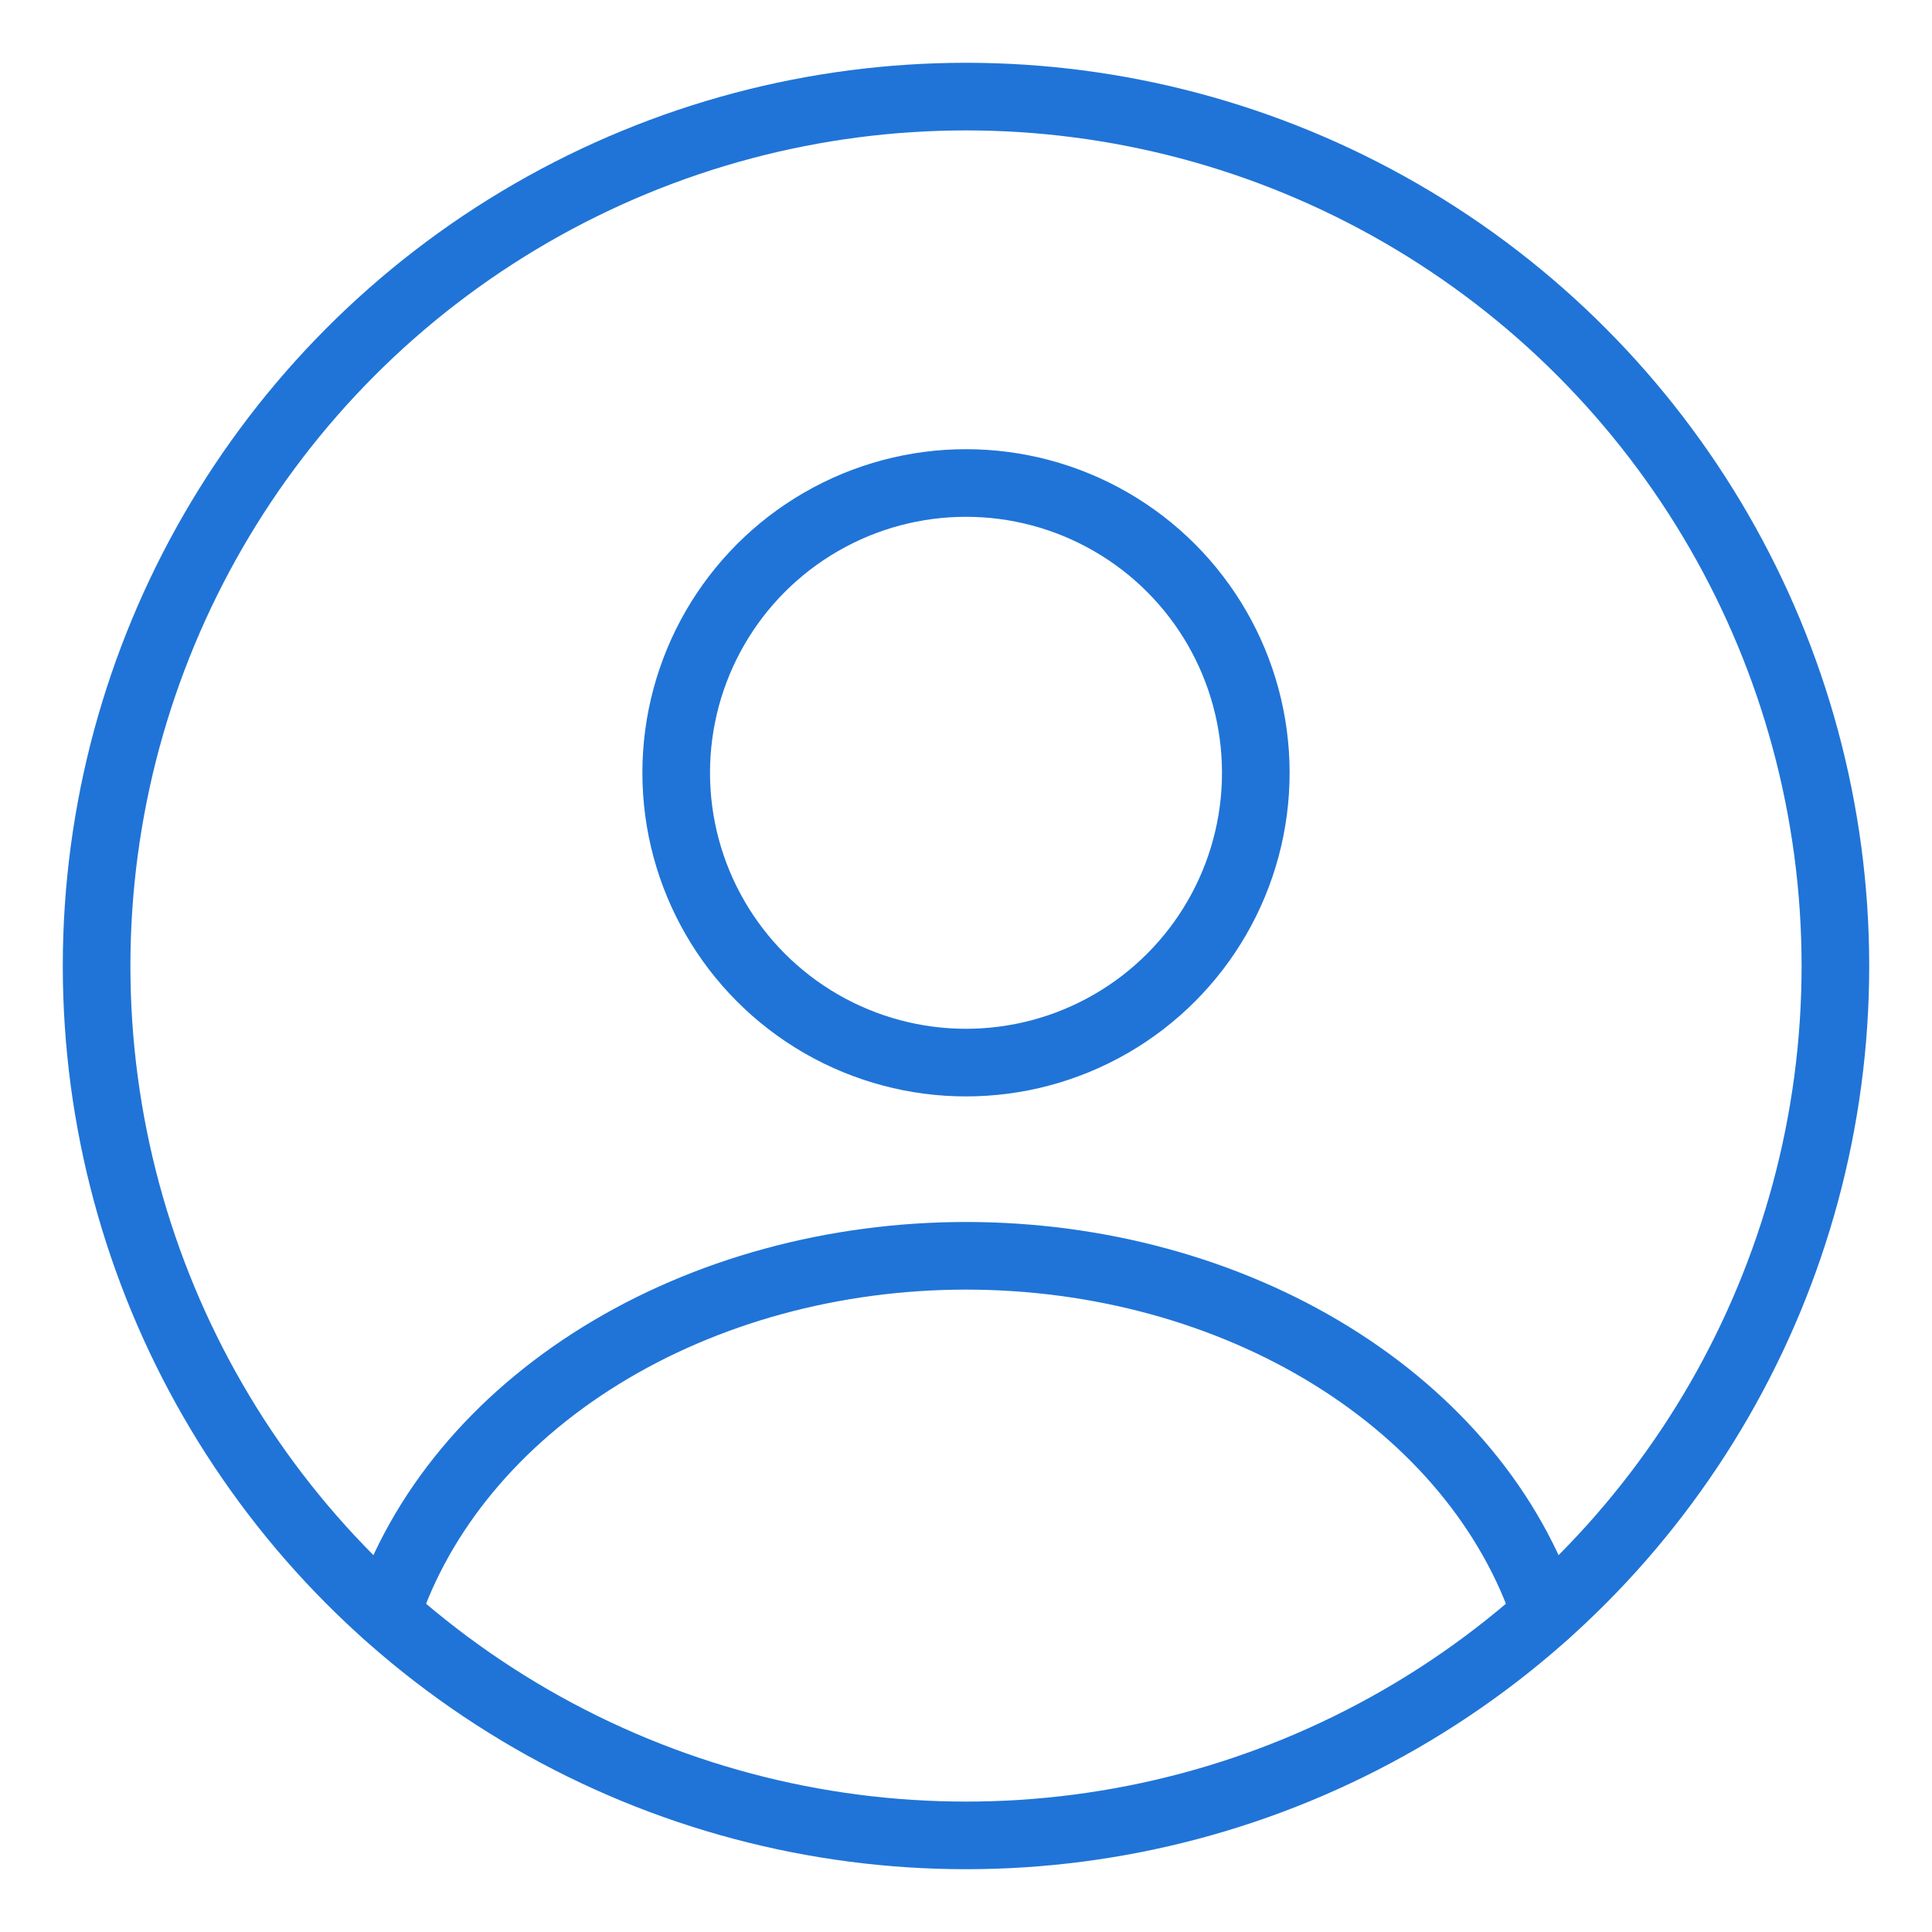
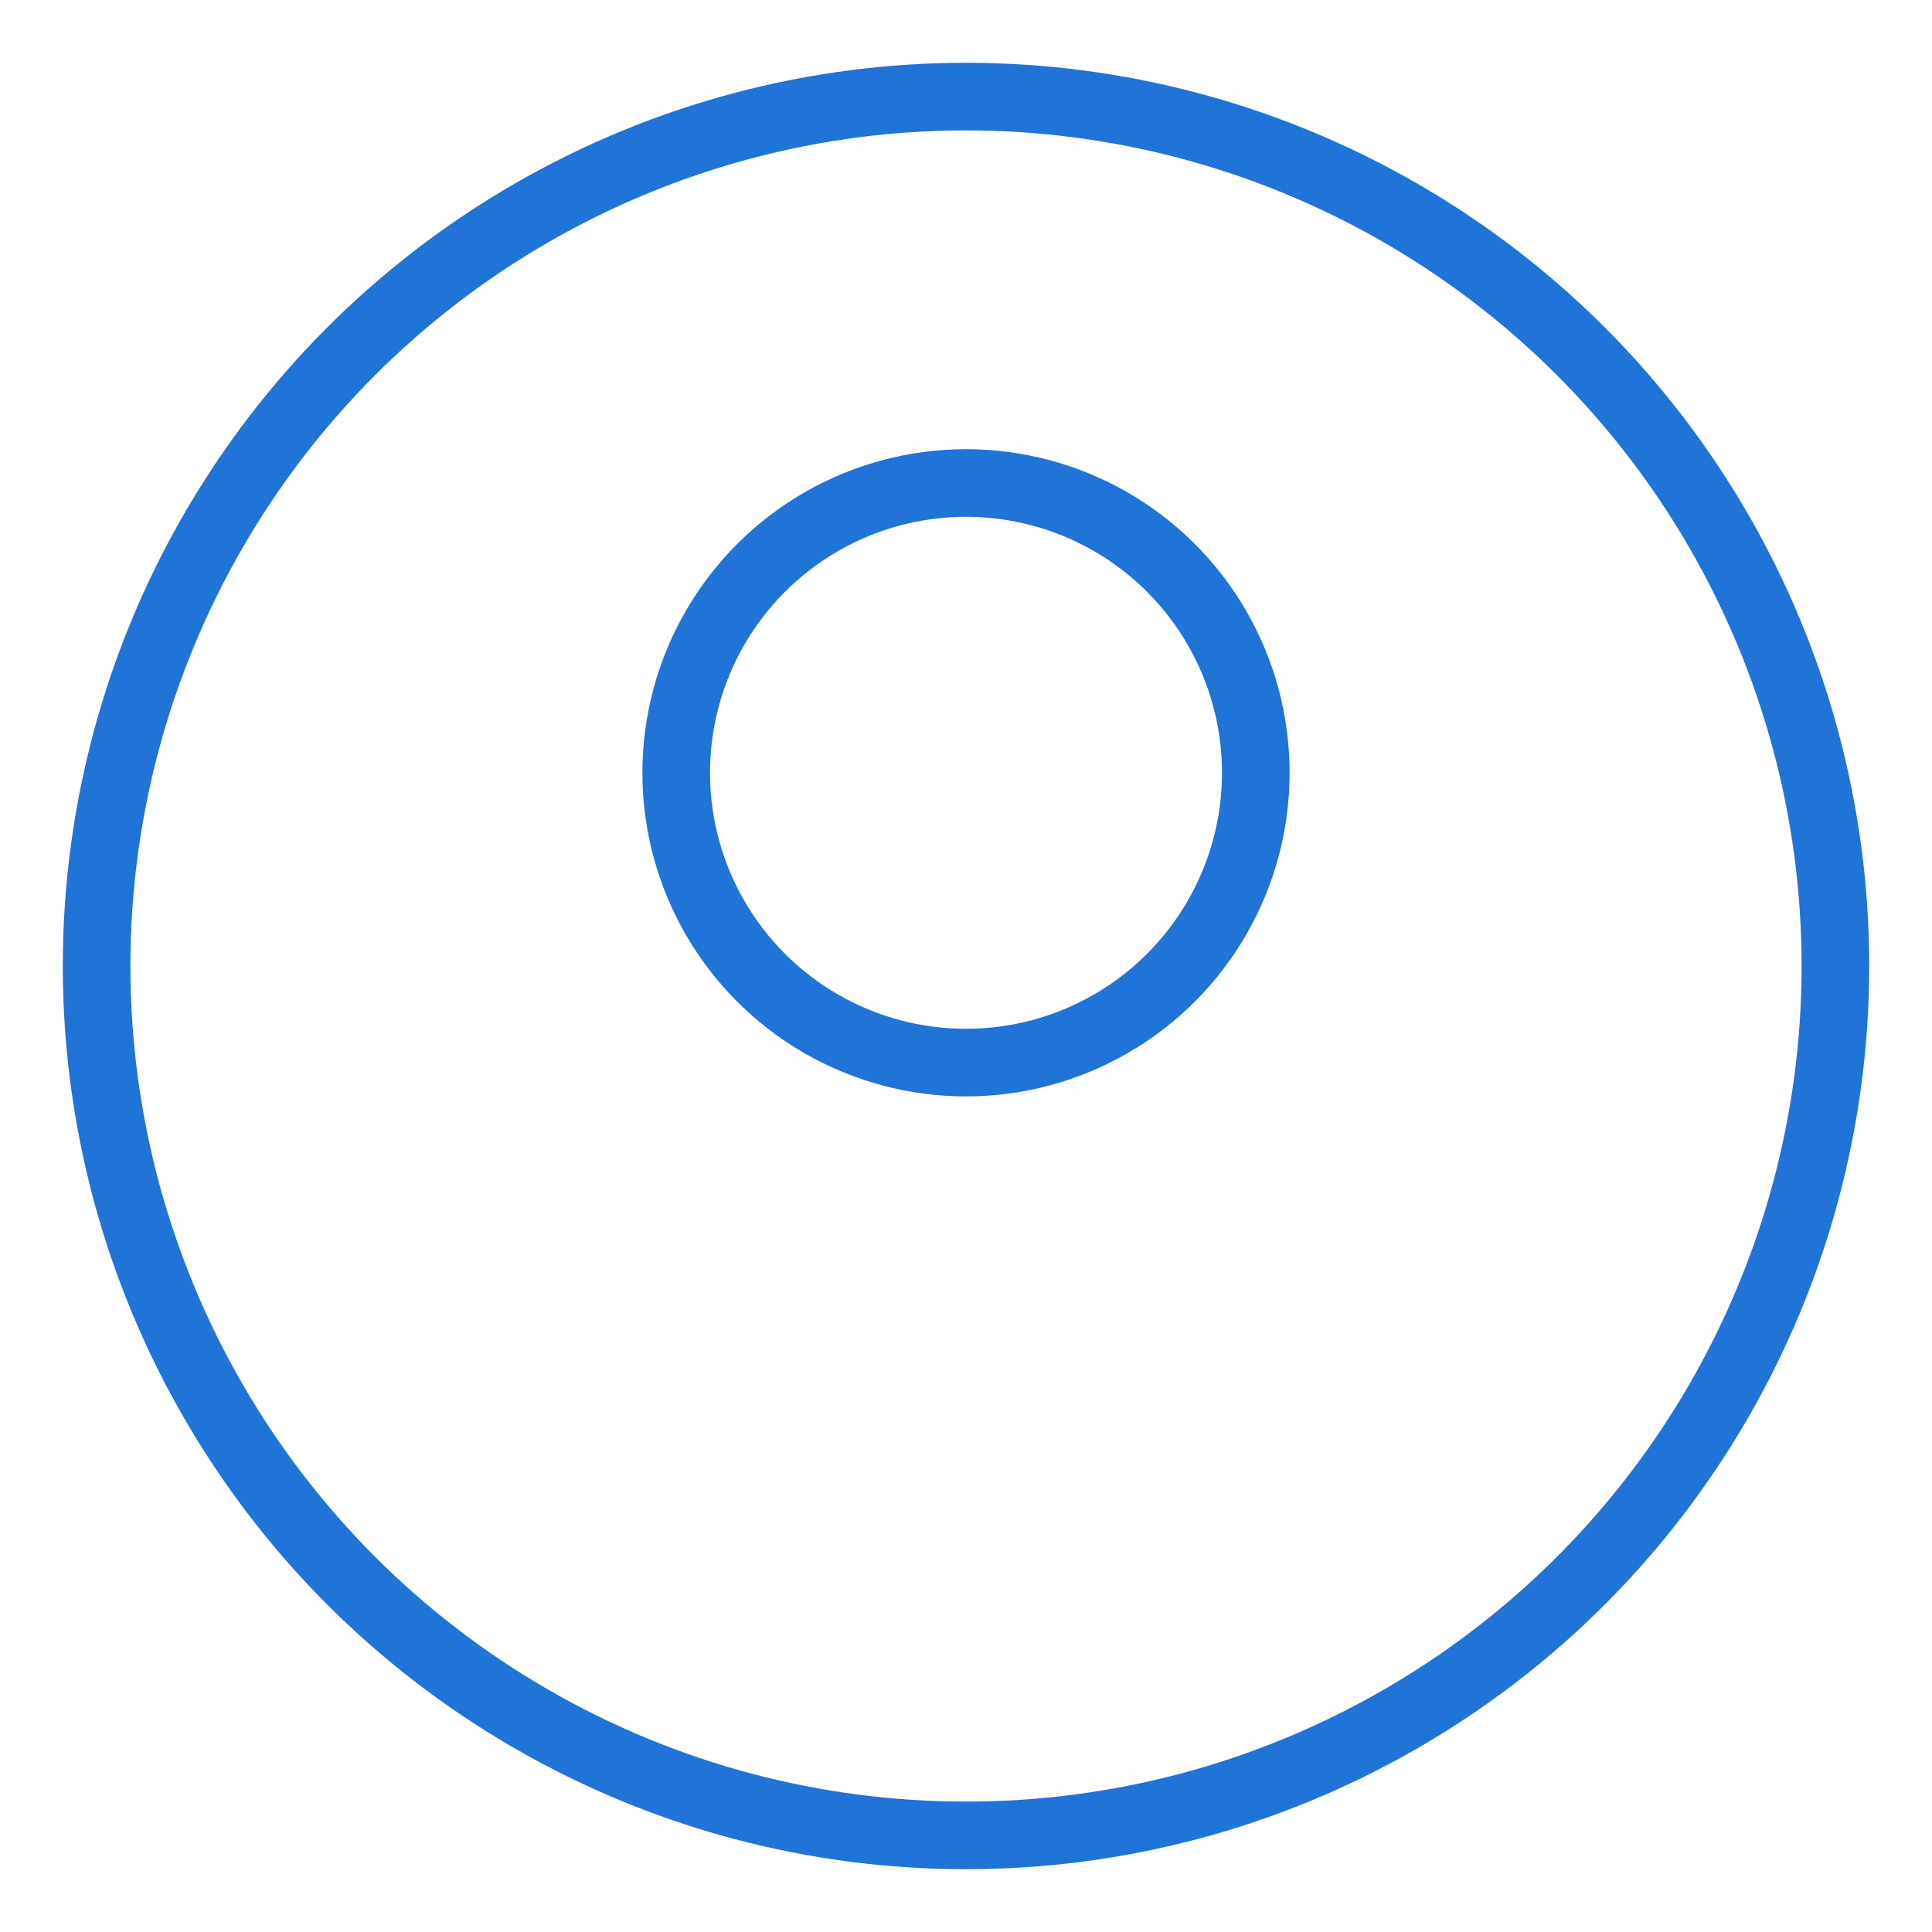
<svg xmlns="http://www.w3.org/2000/svg" width="20" height="20" viewBox="0 0 20 20" fill="none">
-   <path d="M16 16.706C15.646 15.643 14.866 14.703 13.781 14.033C12.697 13.363 11.367 13 10 13C8.633 13 7.303 13.363 6.219 14.033C5.134 14.703 4.354 15.643 4 16.706" stroke="#2074D7" stroke-width="0.7" stroke-linecap="round" />
  <circle cx="10" cy="10" r="9" stroke="#2074D7" stroke-width="0.7" />
  <circle cx="10" cy="8" r="3" stroke="#2074D7" stroke-width="0.7" stroke-linecap="round" />
</svg>